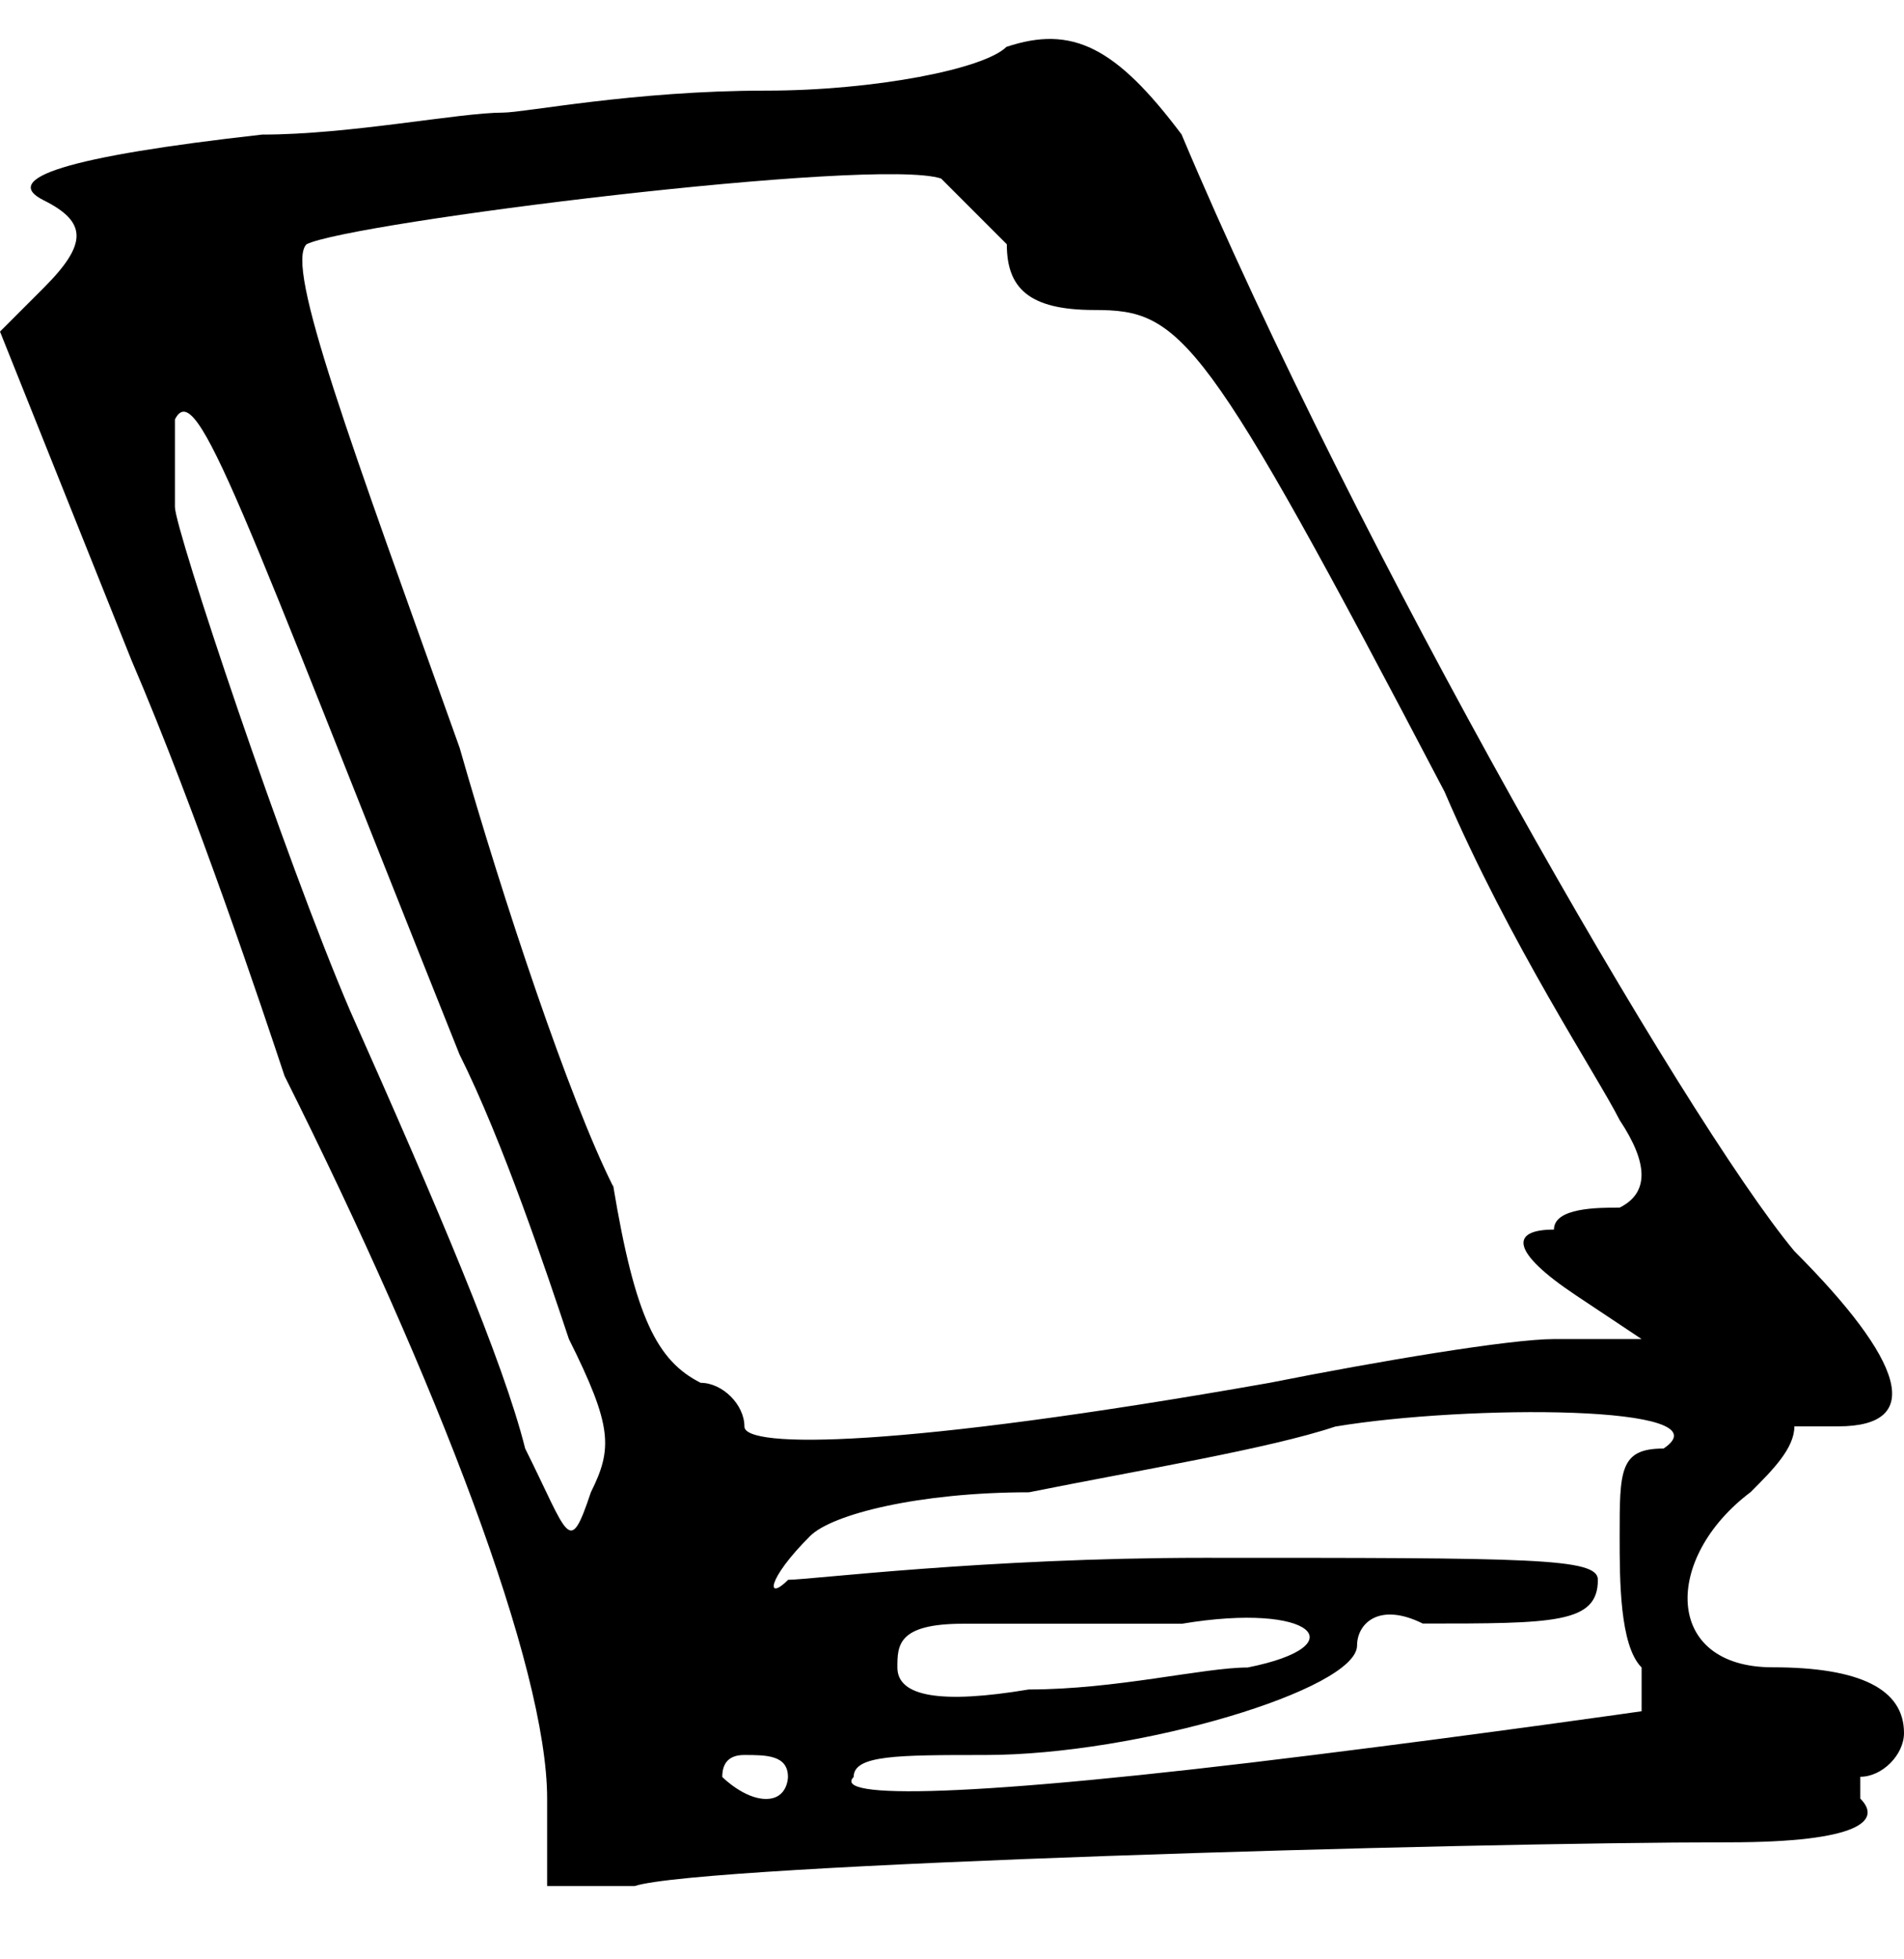
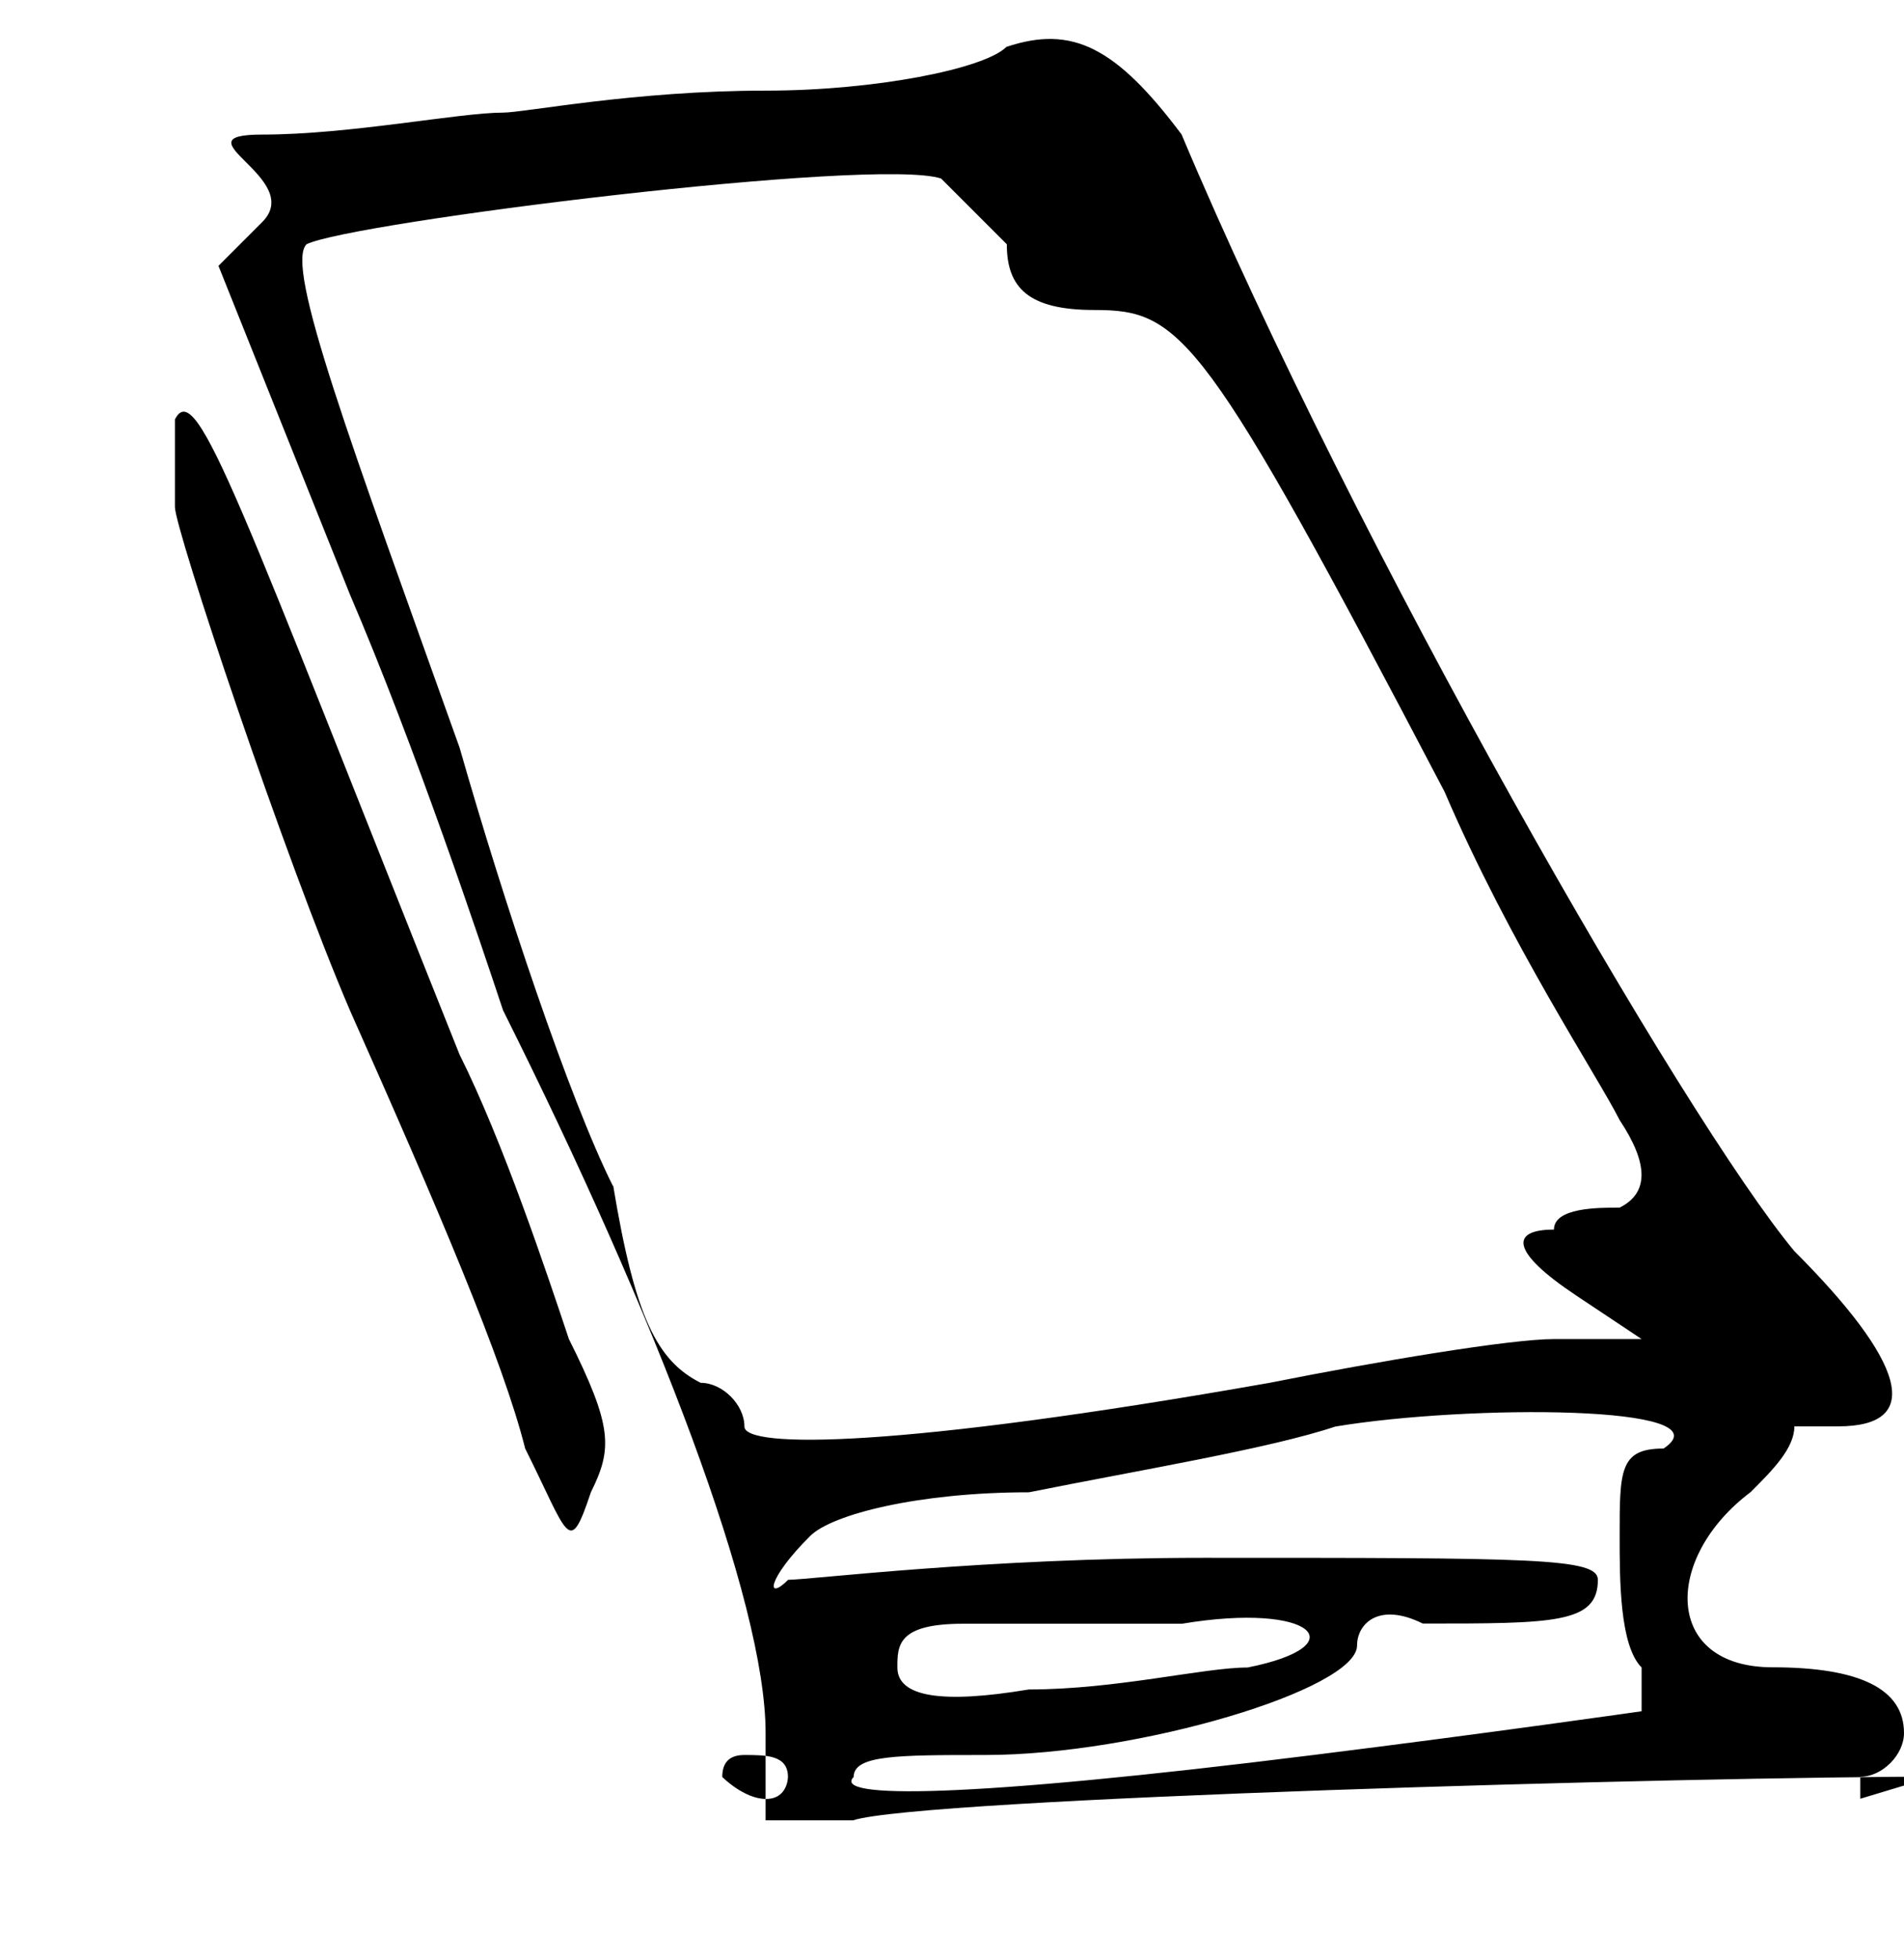
<svg xmlns="http://www.w3.org/2000/svg" id="Book" viewBox="0 0 97.09 99.86">
-   <path d="m94.86,91.68v-1.12c1.12,0,2.23-1.12,2.23-2.23q0-3.35-6.7-3.35c-5.58,0-5.58-5.58-1.12-8.93,1.12-1.12,2.23-2.23,2.23-3.35h2.23c4.46,0,3.35-3.35-2.23-8.93-5.58-6.7-22.32-35.71-31.25-56.92-3.35-4.46-5.58-5.58-8.93-4.46-1.12,1.12-6.7,2.23-12.28,2.23-6.7,0-12.28,1.12-13.39,1.12-2.23,0-7.81,1.12-12.28,1.12C3.35,7.98,0,9.1,2.23,10.21s2.23,2.23,0,4.46l-2.23,2.23,6.7,16.74c3.35,7.81,6.7,17.86,7.81,21.2,7.81,15.62,13.39,30.13,13.39,36.83v4.46h4.46c3.35-1.12,42.41-2.23,55.8-2.23,6.7,0,7.81-1.12,6.7-2.23Zm-64.73-15.62c-1.12,3.35-1.12,2.23-3.35-2.23-1.12-4.46-4.46-12.28-8.93-22.32-3.35-7.81-8.93-24.55-8.93-25.67v-4.46c1.12-2.23,3.35,4.46,14.51,32.36,2.23,4.46,4.46,11.16,5.58,14.51,2.23,4.46,2.23,5.58,1.12,7.81Zm1.12-15.62c-2.23-4.46-5.58-14.51-7.81-22.32-5.58-15.62-8.93-24.55-7.81-25.67,2.23-1.12,29.02-4.46,32.36-3.35l3.35,3.35c0,2.23,1.12,3.35,4.46,3.35,4.46,0,5.58,1.12,17.86,24.55,3.35,7.81,7.81,14.51,8.93,16.74q2.23,3.35,0,4.46c-1.12,0-3.35,0-3.35,1.12-2.23,0-2.23,1.12,1.12,3.35l3.35,2.23h-4.46c-2.23,0-8.93,1.12-14.51,2.23-18.97,3.35-26.78,3.35-26.78,2.23s-1.12-2.23-2.23-2.23c-2.23-1.12-3.35-3.35-4.46-10.04Zm7.81,31.25c-1.12,0-2.23-1.12-2.23-1.12q0-1.12,1.12-1.12c1.12,0,2.23,0,2.23,1.12,0,0,0,1.12-1.12,1.12Zm45.76-17.86c-2.23,0-2.23,1.12-2.23,4.46,0,2.23,0,5.58,1.12,6.7v2.23s-7.81,1.12-16.74,2.23c-17.86,2.23-24.55,2.23-23.44,1.12,0-1.12,2.23-1.12,6.7-1.12,7.81,0,18.97-3.35,18.97-5.58,0-1.12,1.12-2.23,3.35-1.12,6.7,0,8.93,0,8.93-2.23,0-1.12-3.35-1.12-20.09-1.12-11.16,0-20.09,1.12-21.2,1.12-1.12,1.12-1.12,0,1.12-2.23,1.12-1.12,5.58-2.23,11.16-2.23,5.58-1.12,12.28-2.23,15.62-3.35,6.7-1.12,20.09-1.12,16.74,1.12Zm-39.06,11.16c0-1.12,0-2.23,3.35-2.23h11.16c6.7-1.12,8.93,1.12,3.35,2.23-2.23,0-6.7,1.12-11.16,1.12q-6.7,1.12-6.7-1.12Z" />
+   <path d="m94.86,91.68v-1.12c1.12,0,2.23-1.12,2.23-2.23q0-3.35-6.7-3.35c-5.58,0-5.58-5.58-1.12-8.93,1.12-1.12,2.23-2.23,2.23-3.35h2.23c4.46,0,3.35-3.35-2.23-8.93-5.58-6.7-22.32-35.71-31.25-56.92-3.35-4.46-5.58-5.58-8.93-4.46-1.12,1.12-6.7,2.23-12.28,2.23-6.7,0-12.28,1.12-13.39,1.12-2.23,0-7.81,1.12-12.28,1.12s2.23,2.23,0,4.46l-2.23,2.23,6.7,16.74c3.35,7.81,6.7,17.86,7.81,21.2,7.81,15.62,13.39,30.13,13.39,36.83v4.46h4.46c3.35-1.12,42.41-2.23,55.8-2.23,6.7,0,7.81-1.12,6.7-2.23Zm-64.73-15.62c-1.12,3.35-1.12,2.23-3.35-2.23-1.12-4.46-4.46-12.28-8.93-22.32-3.35-7.81-8.93-24.55-8.93-25.67v-4.46c1.12-2.23,3.35,4.46,14.51,32.36,2.23,4.46,4.46,11.16,5.58,14.51,2.23,4.46,2.23,5.58,1.12,7.81Zm1.12-15.62c-2.23-4.46-5.58-14.51-7.81-22.32-5.58-15.62-8.93-24.55-7.81-25.67,2.23-1.12,29.02-4.46,32.36-3.35l3.35,3.35c0,2.23,1.12,3.35,4.46,3.35,4.46,0,5.58,1.12,17.86,24.55,3.35,7.81,7.81,14.51,8.93,16.74q2.23,3.35,0,4.46c-1.12,0-3.35,0-3.35,1.12-2.23,0-2.23,1.12,1.12,3.35l3.35,2.23h-4.46c-2.23,0-8.93,1.12-14.51,2.23-18.97,3.35-26.78,3.35-26.78,2.23s-1.12-2.23-2.23-2.23c-2.23-1.12-3.35-3.35-4.46-10.04Zm7.81,31.25c-1.12,0-2.23-1.12-2.23-1.12q0-1.12,1.12-1.12c1.12,0,2.23,0,2.23,1.12,0,0,0,1.12-1.12,1.12Zm45.76-17.86c-2.23,0-2.23,1.12-2.23,4.46,0,2.23,0,5.58,1.12,6.7v2.23s-7.81,1.12-16.74,2.23c-17.86,2.23-24.55,2.23-23.44,1.12,0-1.12,2.23-1.12,6.7-1.12,7.81,0,18.97-3.35,18.97-5.58,0-1.12,1.12-2.23,3.35-1.12,6.7,0,8.93,0,8.93-2.23,0-1.12-3.35-1.12-20.09-1.12-11.16,0-20.09,1.12-21.2,1.12-1.12,1.12-1.12,0,1.12-2.23,1.12-1.12,5.58-2.23,11.16-2.23,5.58-1.12,12.28-2.23,15.62-3.35,6.7-1.12,20.09-1.12,16.74,1.12Zm-39.06,11.16c0-1.12,0-2.23,3.35-2.23h11.16c6.7-1.12,8.93,1.12,3.35,2.23-2.23,0-6.7,1.12-11.16,1.12q-6.7,1.12-6.7-1.12Z" />
</svg>